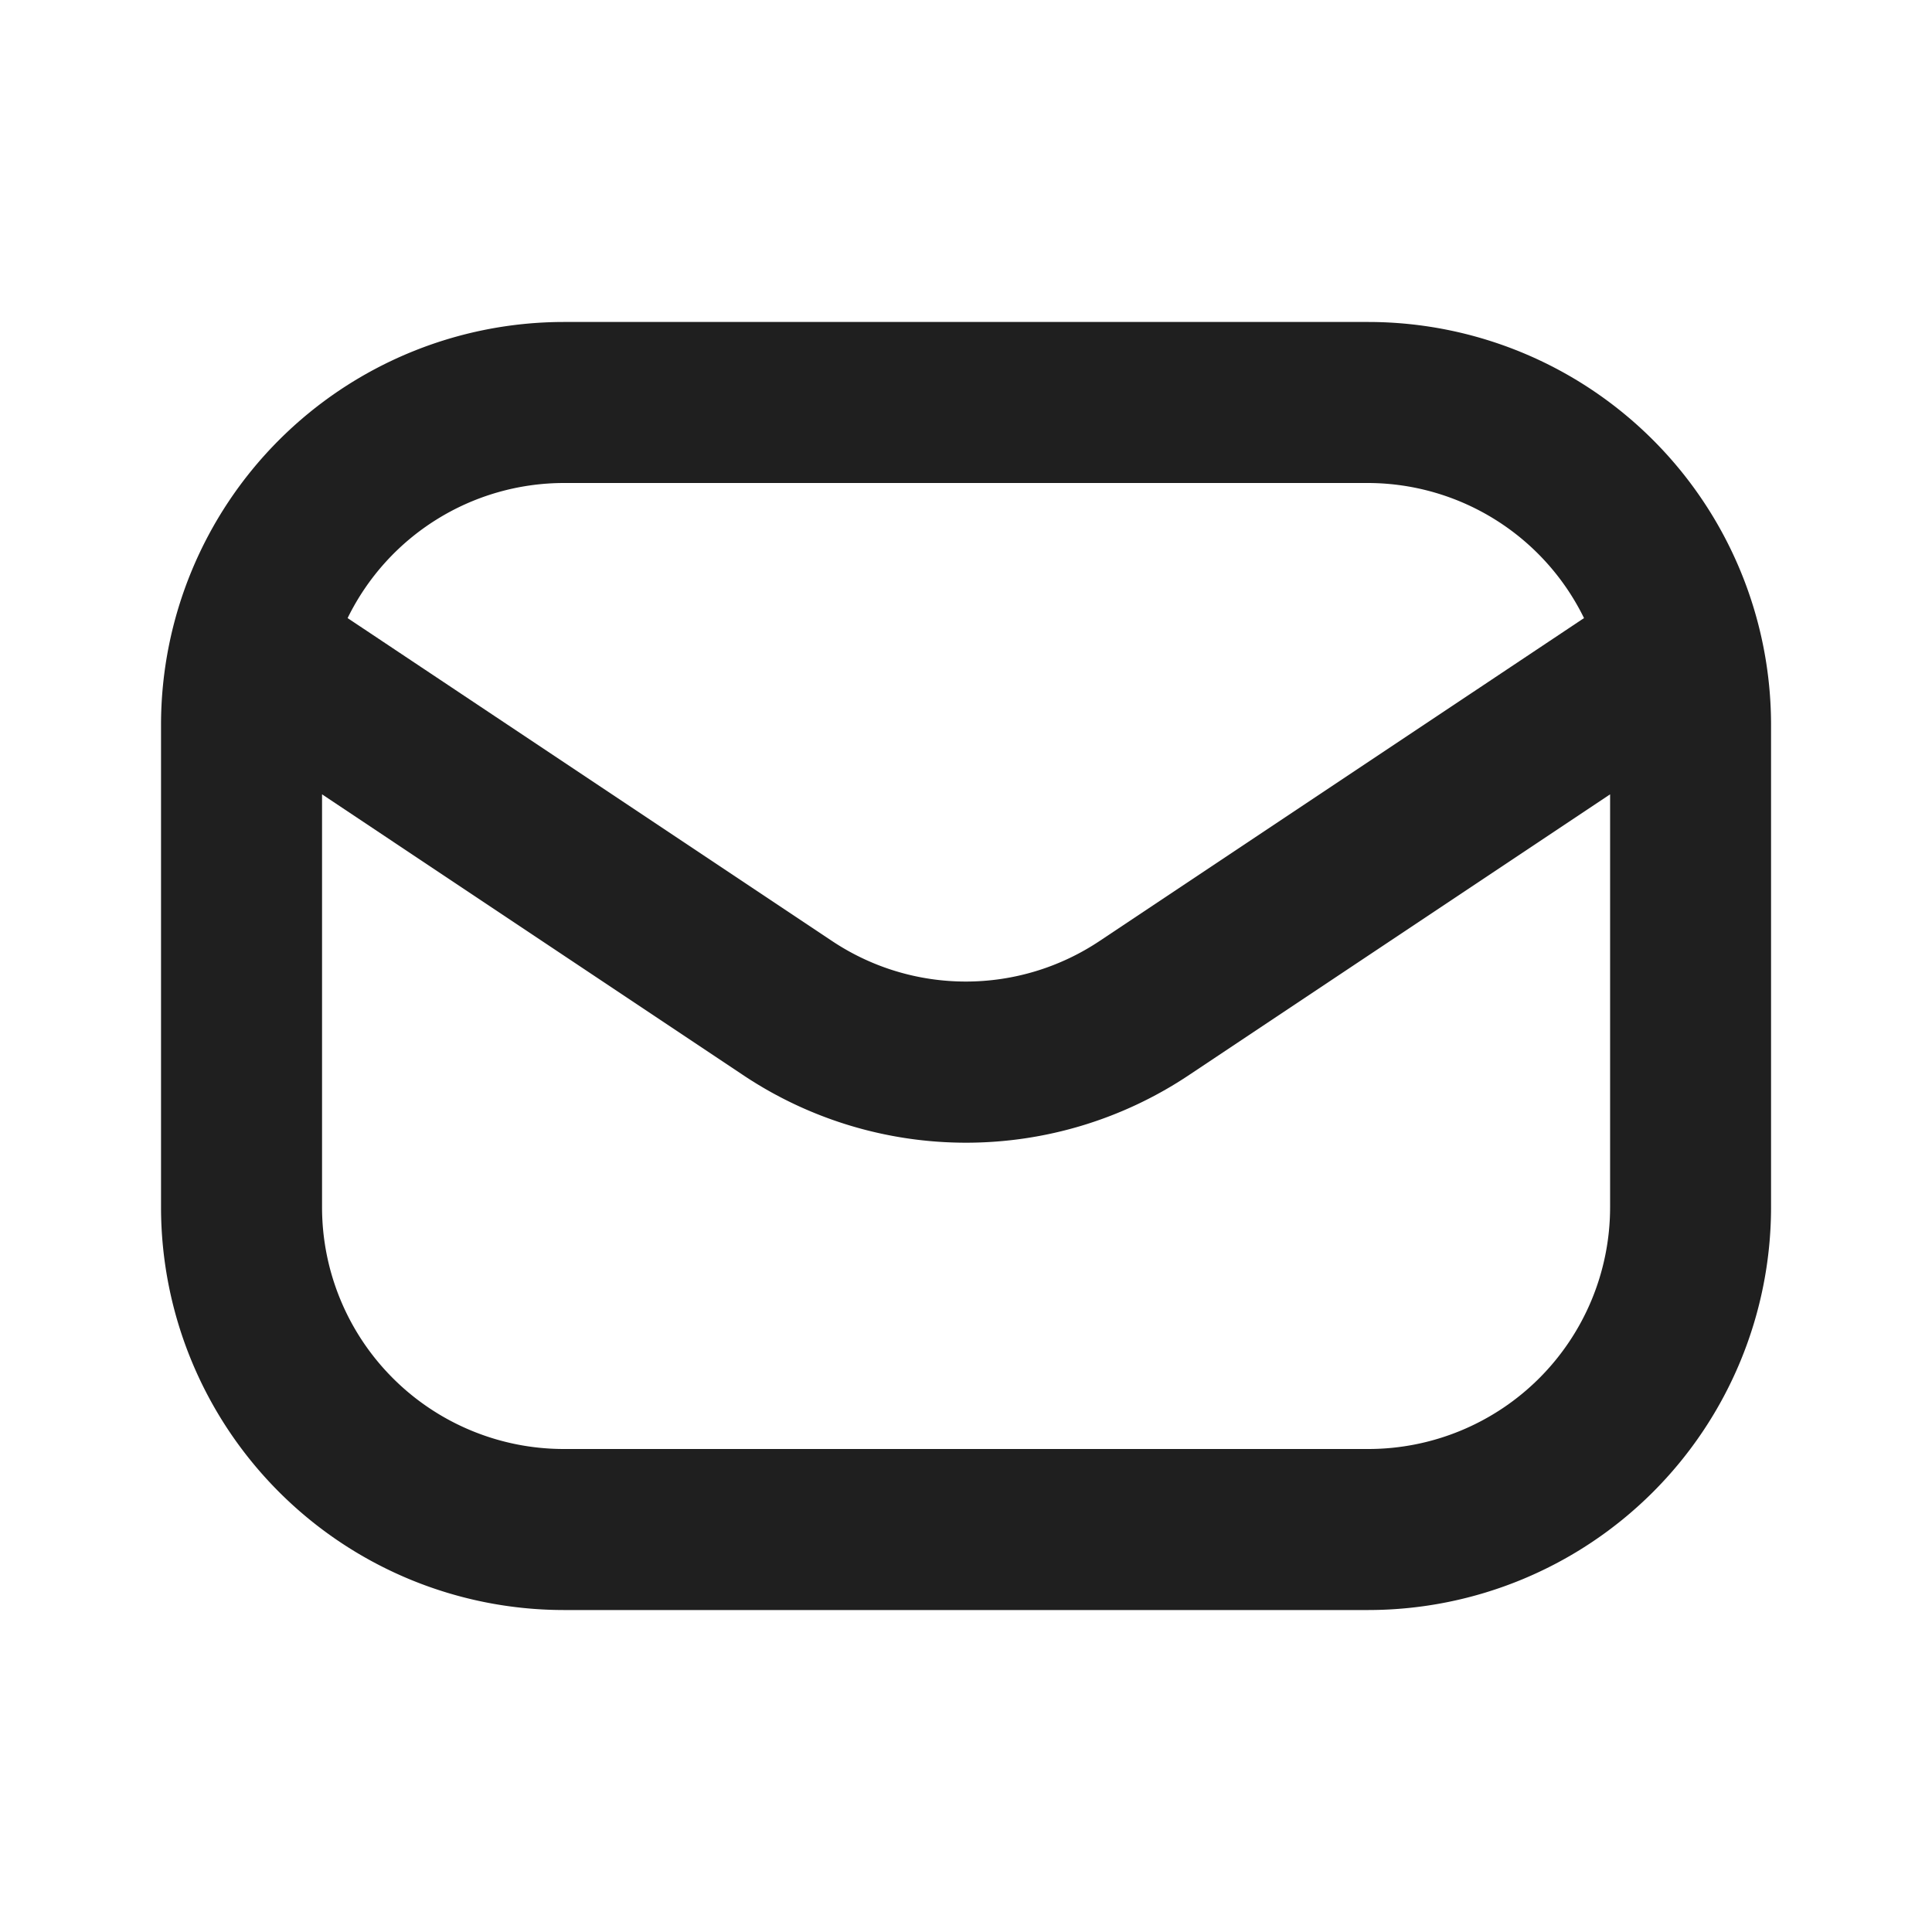
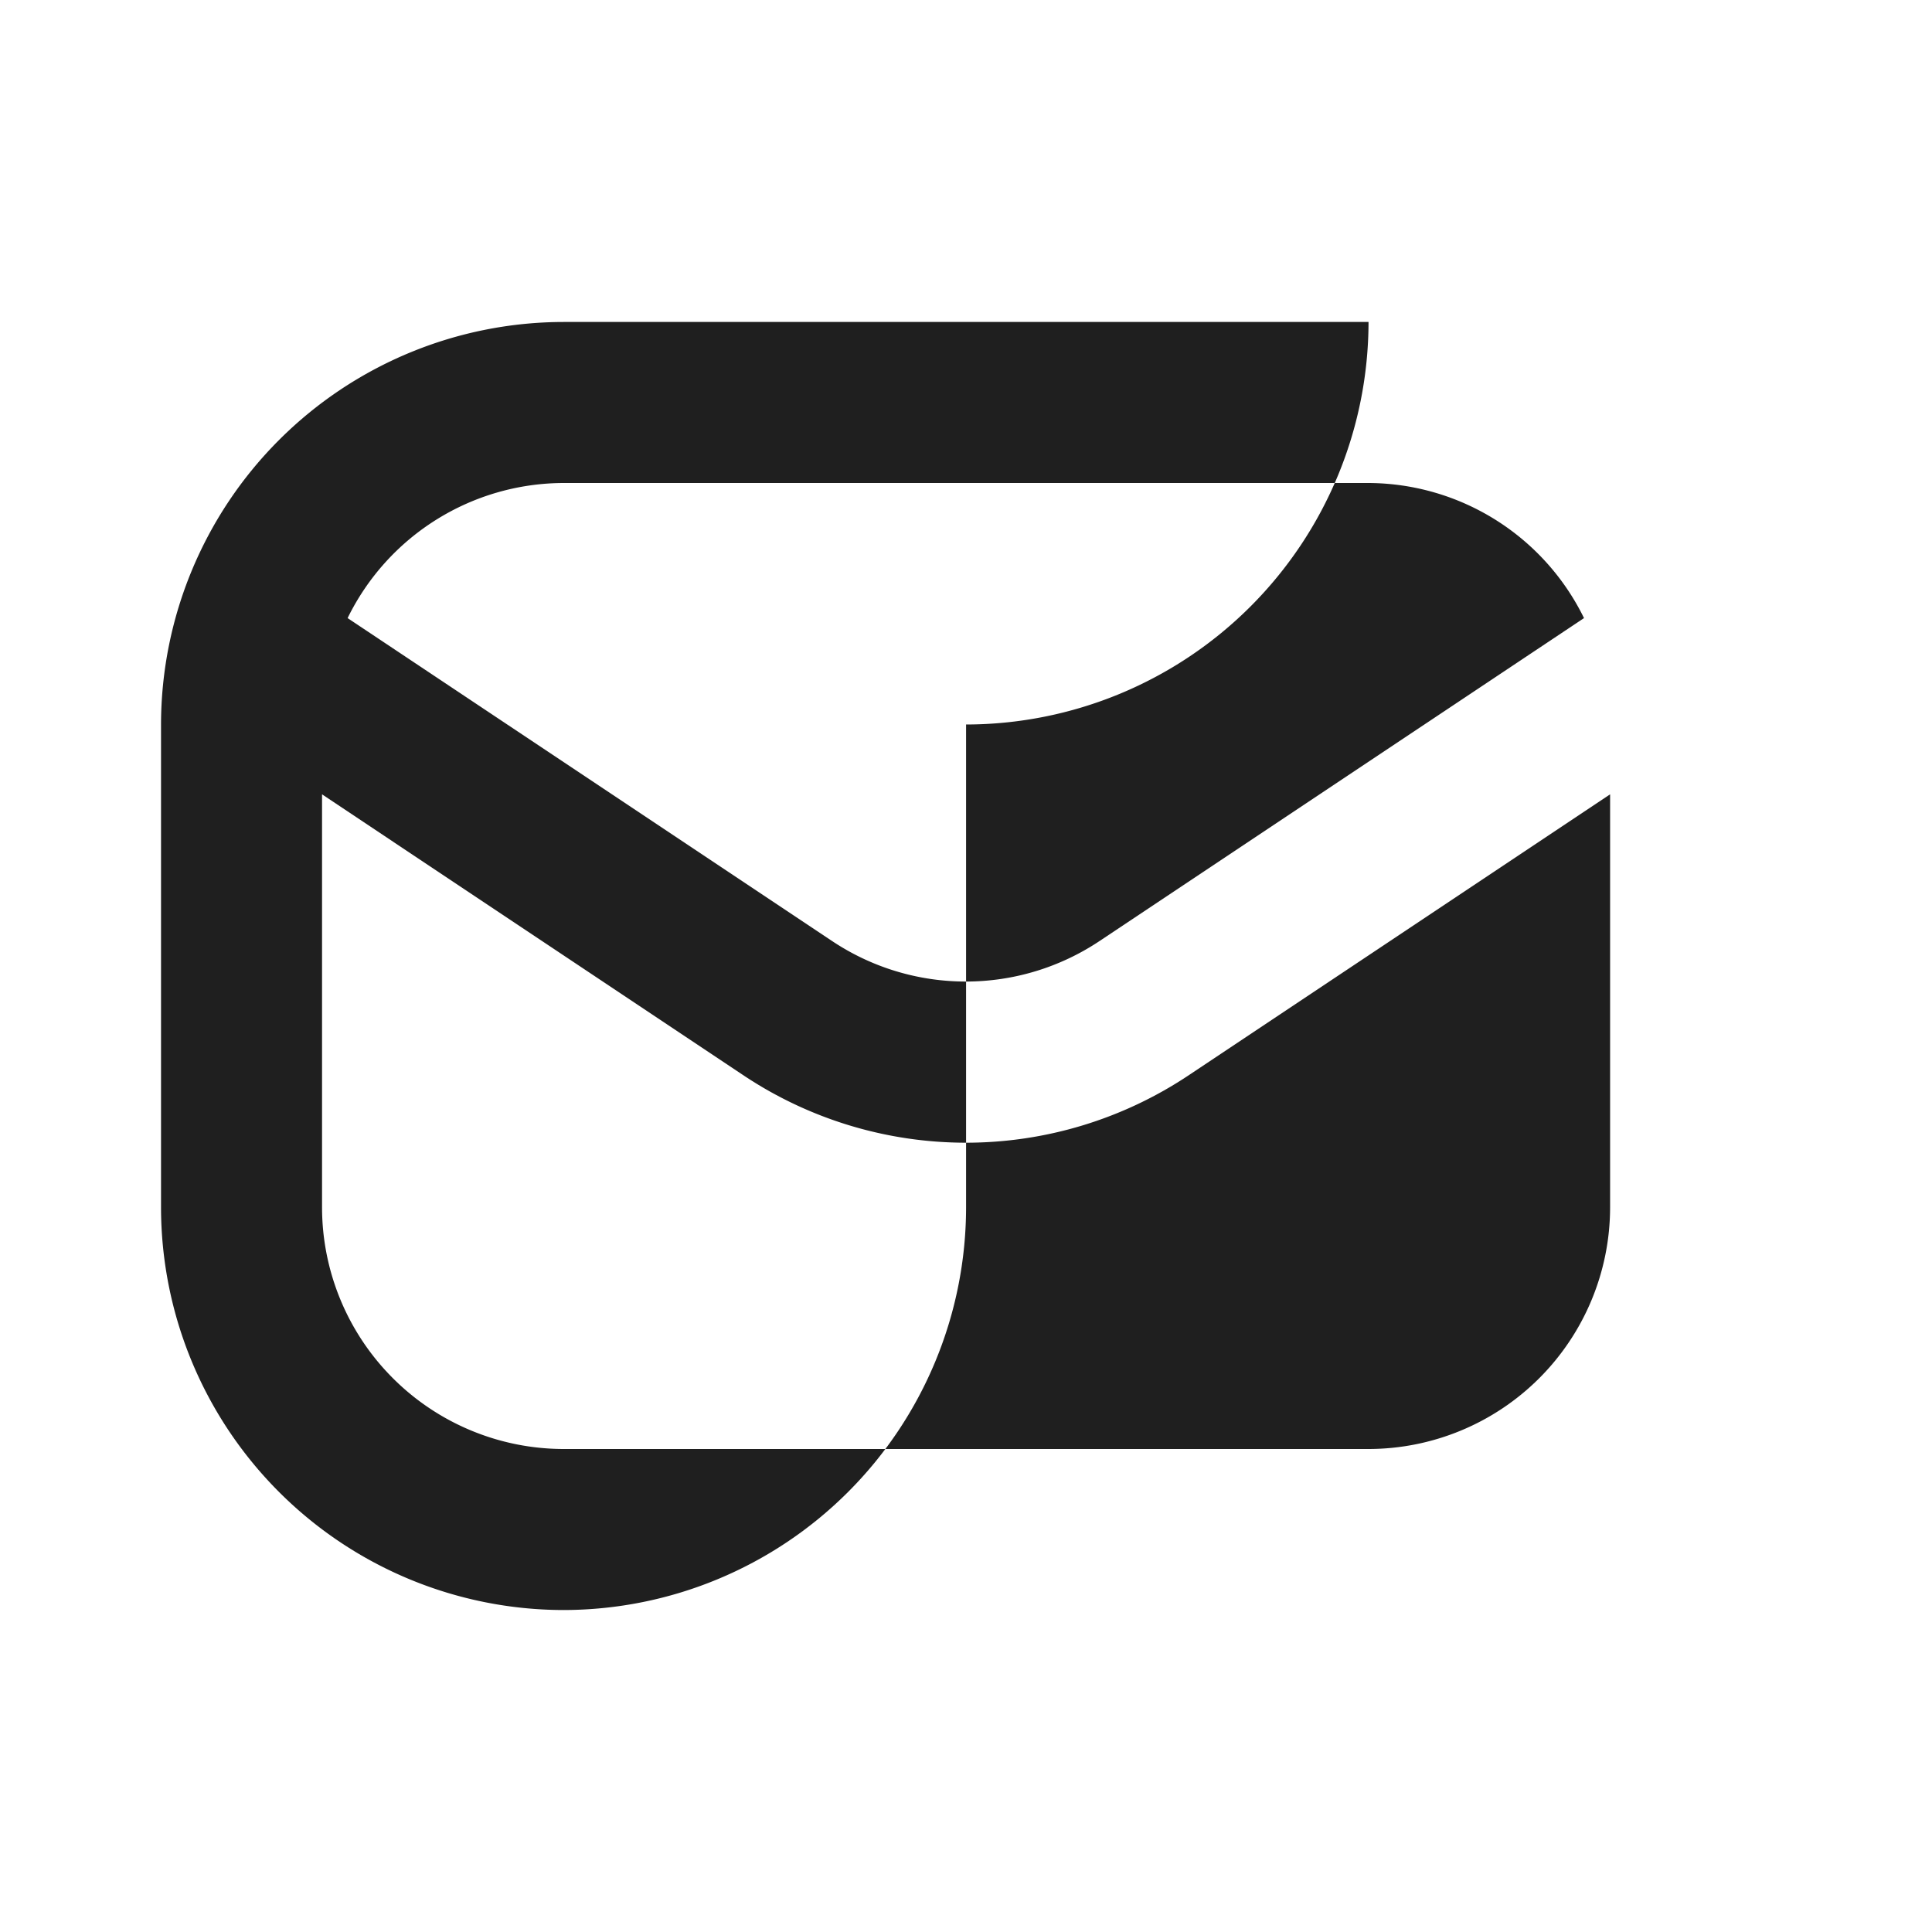
<svg xmlns="http://www.w3.org/2000/svg" id="envelope-Bold" width="26" height="26" viewBox="0 0 26 26">
-   <rect id="Path" width="26" height="26" fill="rgba(255,255,255,0)" />
-   <path id="envelope-Bold_1_" d="M557.25,2038H546.417a5.423,5.423,0,0,0-5.417,5.417v6.5a5.423,5.423,0,0,0,5.417,5.417H557.25a5.423,5.423,0,0,0,5.417-5.417v-6.5A5.423,5.423,0,0,0,557.25,2038Zm-10.833,2.167H557.25a3.244,3.244,0,0,1,2.9,1.818l-6.517,4.344a3.242,3.242,0,0,1-3.605,0l-6.517-4.344A3.244,3.244,0,0,1,546.417,2040.167Zm10.833,13H546.417a3.254,3.254,0,0,1-3.25-3.25v-5.56l5.662,3.775a5.4,5.4,0,0,0,6.009,0l5.663-3.775v5.56A3.254,3.254,0,0,1,557.25,2053.167Z" transform="translate(-538.833 -2033.667)" fill="#1F1F1F" />
+   <path id="envelope-Bold_1_" d="M557.25,2038H546.417a5.423,5.423,0,0,0-5.417,5.417v6.5a5.423,5.423,0,0,0,5.417,5.417a5.423,5.423,0,0,0,5.417-5.417v-6.5A5.423,5.423,0,0,0,557.25,2038Zm-10.833,2.167H557.25a3.244,3.244,0,0,1,2.9,1.818l-6.517,4.344a3.242,3.242,0,0,1-3.605,0l-6.517-4.344A3.244,3.244,0,0,1,546.417,2040.167Zm10.833,13H546.417a3.254,3.254,0,0,1-3.25-3.25v-5.56l5.662,3.775a5.4,5.4,0,0,0,6.009,0l5.663-3.775v5.56A3.254,3.254,0,0,1,557.25,2053.167Z" transform="translate(-538.833 -2033.667)" fill="#1F1F1F" />
</svg>